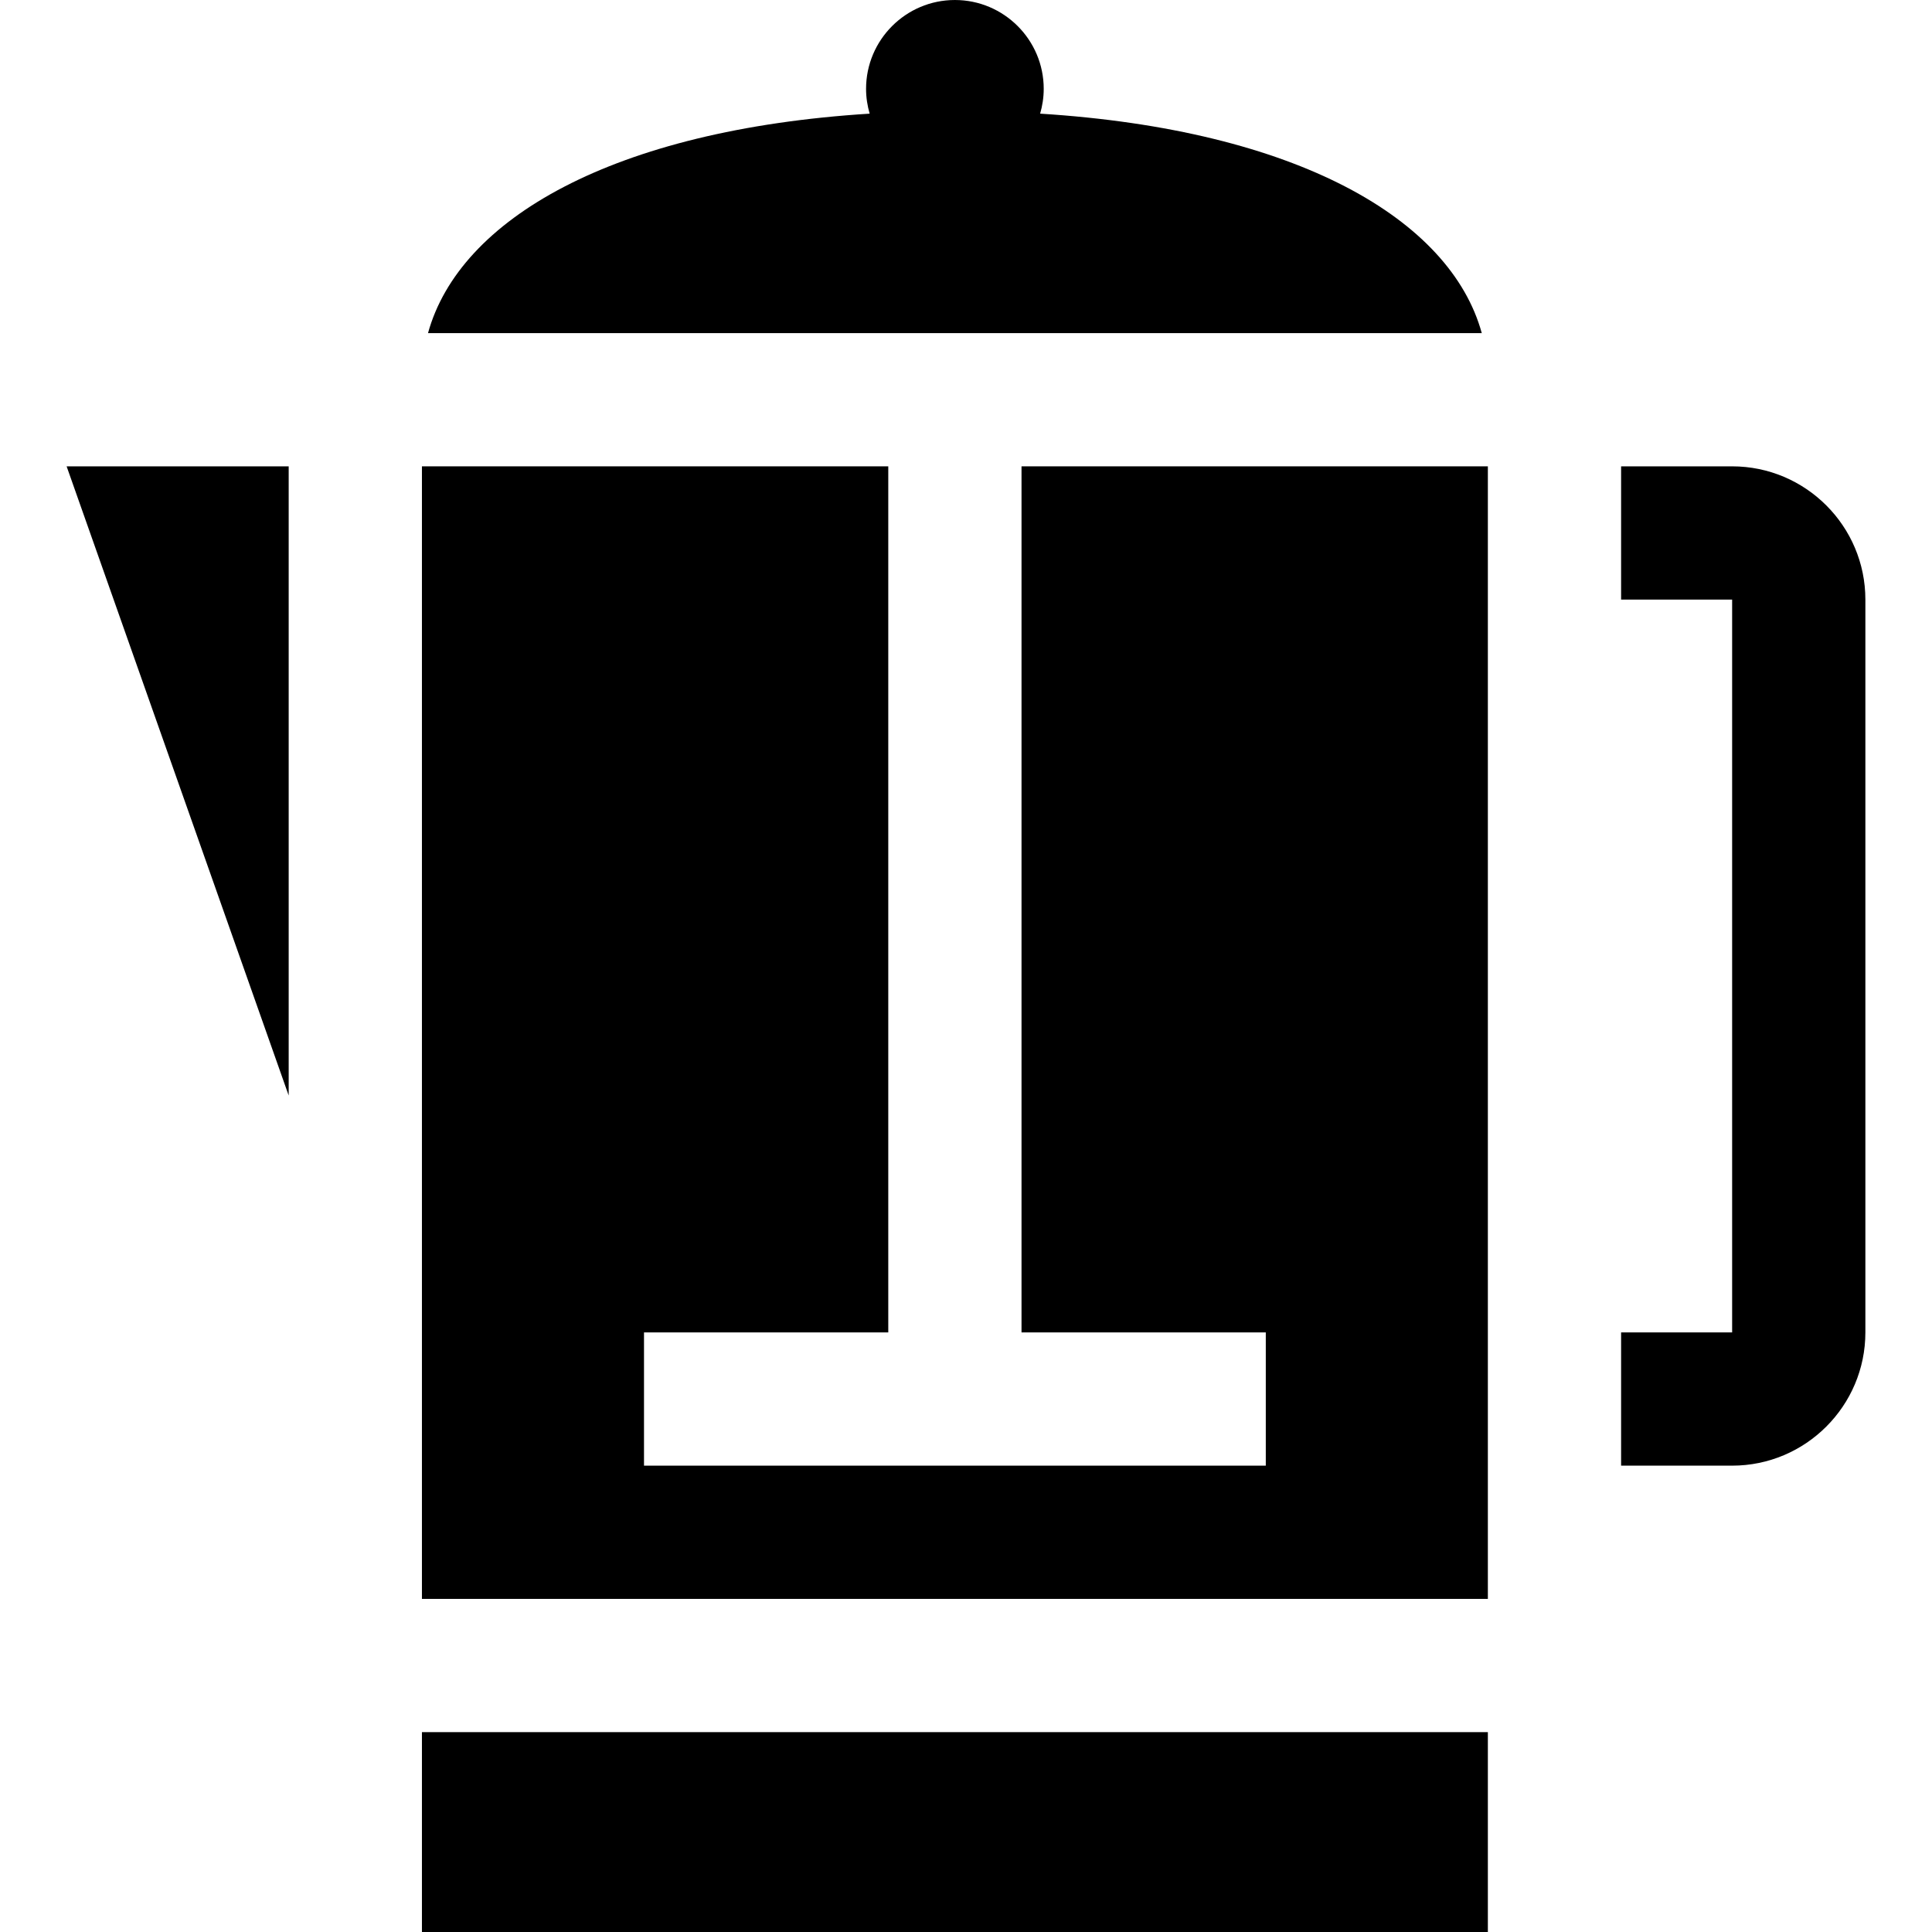
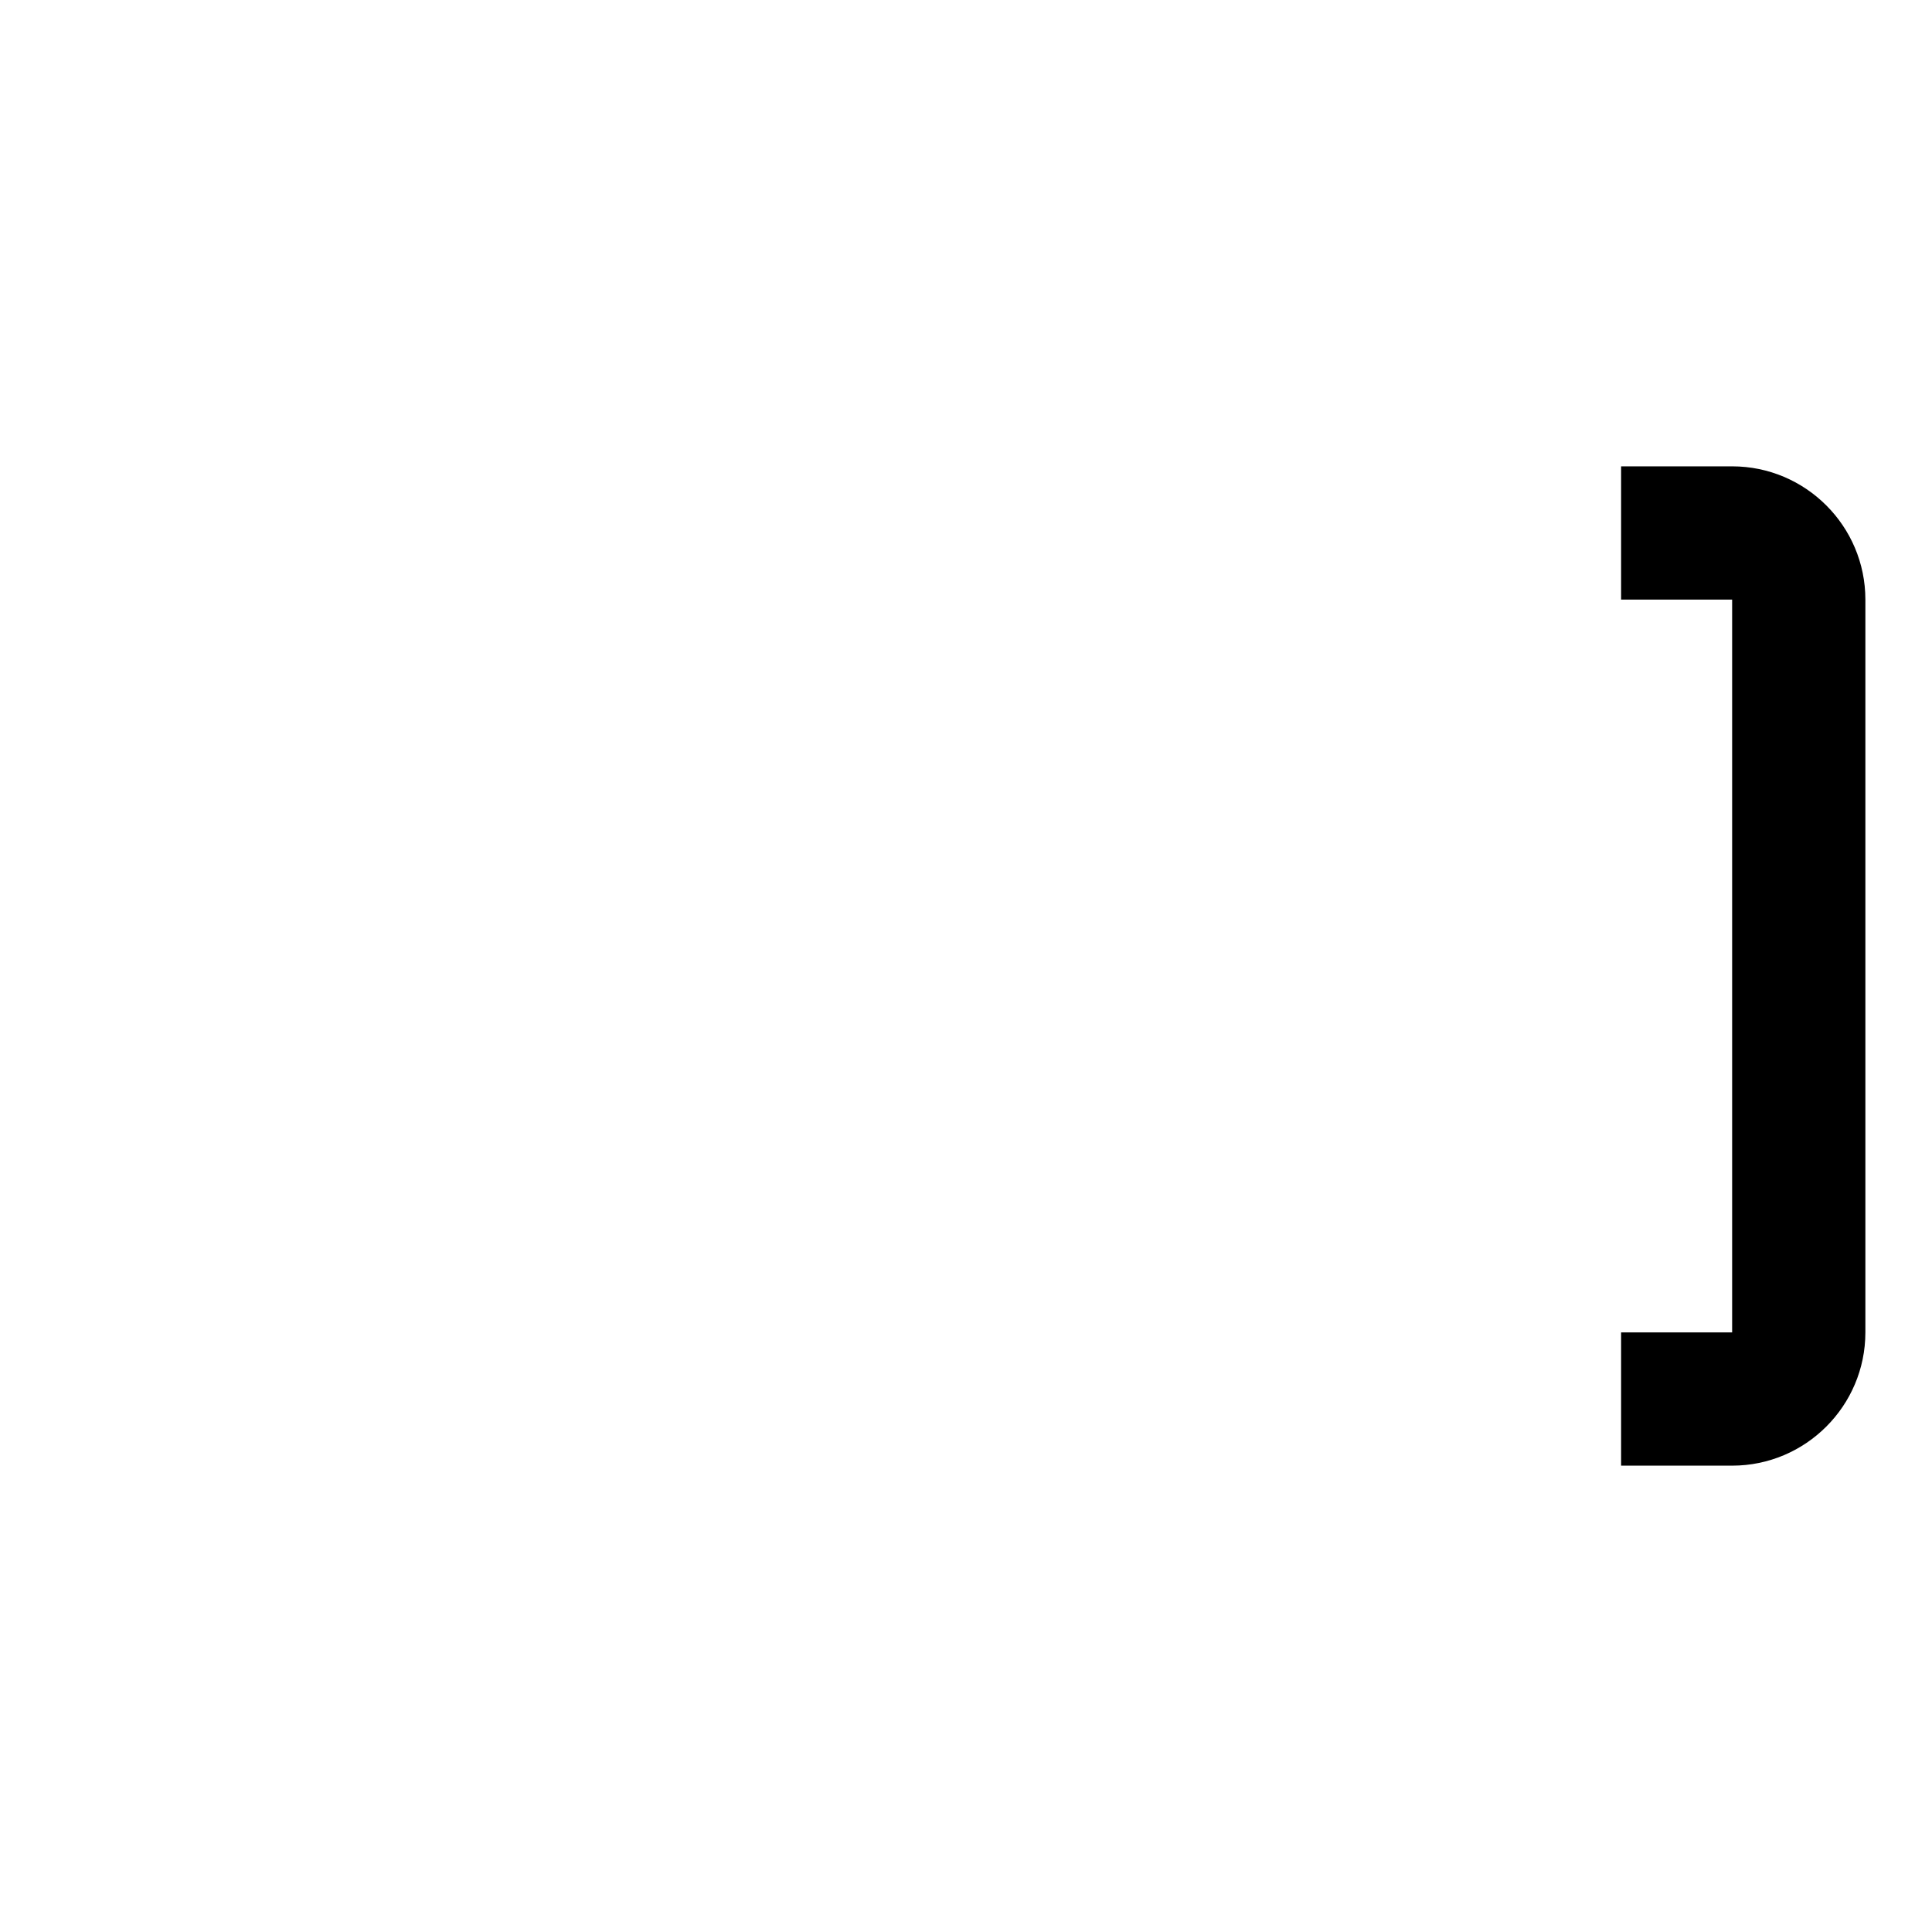
<svg xmlns="http://www.w3.org/2000/svg" fill="#000000" version="1.1" id="Layer_1" viewBox="0 0 512 512" xml:space="preserve">
  <g>
    <g>
-       <rect x="111.816" y="459.034" width="282.483" height="52.966" />
-     </g>
+       </g>
  </g>
  <g>
    <g>
-       <polygon points="270.713,123.586 270.713,353.103 335.448,353.103 335.448,388.414 170.667,388.414 170.667,353.103     235.402,353.103 235.402,123.586 111.816,123.586 111.816,423.724 394.299,423.724 394.299,123.586   " />
-     </g>
+       </g>
  </g>
  <g>
    <g>
      <path d="M459.034,123.586h-29.425v35.31h29.425v194.207h-29.425v35.31h29.425c19.47,0,35.31-15.84,35.31-35.31V158.897    C494.345,139.426,478.505,123.586,459.034,123.586z" />
    </g>
  </g>
  <g>
    <g>
-       <polygon points="17.655,123.586 76.506,290.33 76.506,123.586   " />
-     </g>
+       </g>
  </g>
  <g>
    <g>
-       <path d="M275.644,30.119c0.61-2.09,0.953-4.294,0.953-6.578c0-12.98-10.56-23.54-23.54-23.54c-12.98,0-23.54,10.56-23.54,23.54    c0,2.285,0.344,4.488,0.953,6.578c-68.057,4.27-108.738,27.967-117.041,58.157h279.255    C384.383,58.086,343.703,34.389,275.644,30.119z" />
-     </g>
+       </g>
  </g>
</svg>